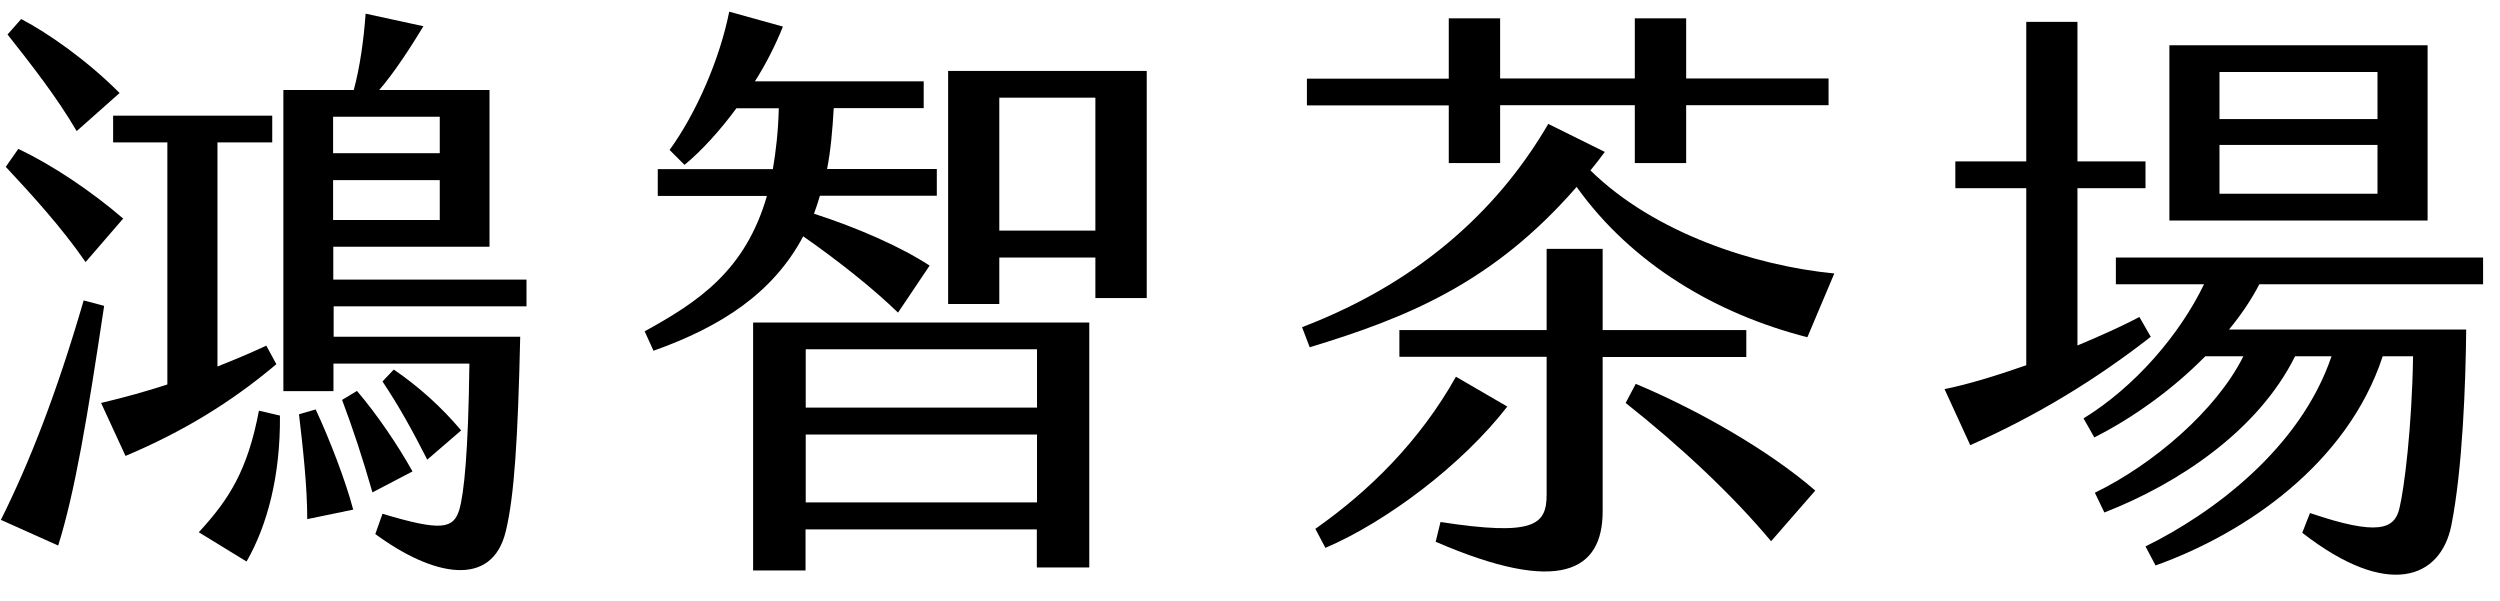
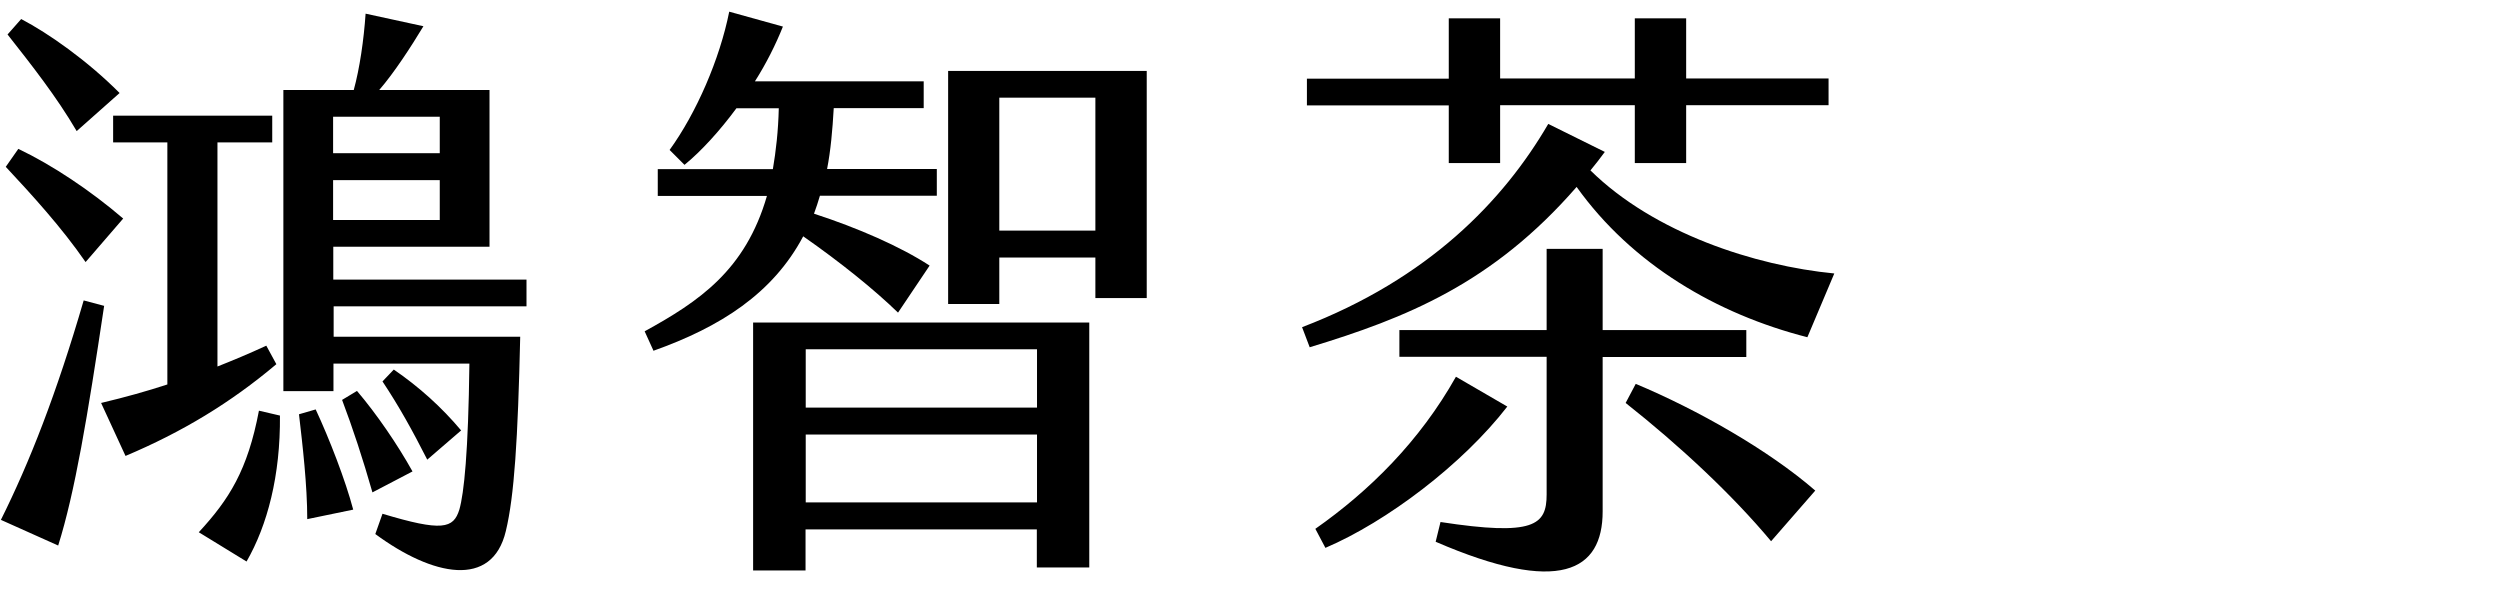
<svg xmlns="http://www.w3.org/2000/svg" width="179" height="43" viewBox="0 0 179 43" fill="none">
  <path d="M7.457 21.896C6.262 29.88 5.362 35.255 4.166 39.06L0.064 37.222C2.109 33.12 4.037 28.222 5.992 21.51L7.444 21.896H7.457ZM6.133 18.772C4.423 16.29 2.25 13.912 0.412 11.945L1.312 10.659C3.742 11.816 6.48 13.642 8.82 15.648L6.133 18.759V18.772ZM5.49 9.386C4.037 6.905 2.25 4.642 0.54 2.469L1.517 1.363C3.484 2.392 6.262 4.346 8.563 6.66L5.49 9.386ZM19.787 26.075C16.496 28.852 13.037 30.935 8.987 32.645L7.239 28.852C9.026 28.427 10.53 28.003 11.983 27.527V10.196H8.1V8.28H19.492V10.196H15.57V26.242C16.637 25.817 17.794 25.342 19.067 24.75L19.787 26.075ZM20.044 29.752C20.083 34.059 19.145 37.608 17.653 40.205L14.233 38.109C16.406 35.756 17.73 33.673 18.54 29.405L20.032 29.752H20.044ZM23.889 21.935V24.108H37.247C37.08 31.488 36.823 35.499 36.219 38.019C35.242 42.159 30.973 41.259 26.872 38.237L27.386 36.785C31.654 38.07 32.465 37.852 32.889 36.489C33.223 35.332 33.532 32.388 33.609 26.036H23.876V28.003H20.289V6.442H25.329C25.753 4.899 26.049 2.855 26.177 0.978L30.317 1.878C29.417 3.369 28.222 5.208 27.154 6.442H35.049V17.666H23.863V20.019H37.697V21.935H23.863H23.889ZM22.603 29.315C23.58 31.41 24.737 34.393 25.29 36.489L21.999 37.17C21.999 34.74 21.665 31.873 21.407 29.662L22.603 29.315ZM23.85 10.967H31.487V8.358H23.85V10.967ZM23.85 15.75H31.487V12.896H23.85V15.75ZM29.52 33.763L26.666 35.255C25.985 32.863 25.252 30.639 24.493 28.633L25.56 27.99C26.974 29.649 28.466 31.835 29.533 33.75L29.52 33.763ZM30.587 32.902C29.52 30.806 28.582 29.109 27.386 27.309L28.196 26.46C29.996 27.695 31.616 29.148 33.017 30.819L30.587 32.915V32.902Z" fill="black" />
  <path d="M46.8 25.136L46.157 23.722C50.04 21.587 53.37 19.363 54.913 14.027H47.096V12.112H55.337C55.556 10.826 55.723 9.386 55.761 7.753H52.727C51.532 9.373 50.207 10.826 49.011 11.803L47.944 10.736C49.86 8.087 51.532 4.243 52.213 0.836L56.057 1.903C55.543 3.189 54.861 4.552 54.051 5.825H66.137V7.74H59.696C59.606 9.322 59.477 10.774 59.22 12.099H67.076V14.014H58.706C58.577 14.439 58.449 14.863 58.282 15.3C61.444 16.329 64.466 17.653 66.561 19.016L64.299 22.384C62.589 20.726 60.197 18.797 57.51 16.92C55.337 21.022 51.57 23.413 46.8 25.11V25.136ZM53.923 23.092H77.992V40.629H74.237V37.903H57.677V40.847H53.923V23.092ZM57.69 29.186H74.25V25.007H57.69V29.186ZM57.69 35.974H74.25V31.114H57.69V35.974ZM82.106 5.079V21.343H78.429V18.437H71.55V21.767H67.886V5.079H82.106ZM78.429 16.509V6.995H71.55V16.509H78.429Z" fill="black" />
  <path d="M93.78 24.879L93.228 23.426C102.279 19.967 107.653 14.374 110.855 8.872L114.905 10.877C114.558 11.353 114.223 11.777 113.876 12.201C118.44 16.689 125.653 19.029 131.336 19.581L129.408 24.146C122.915 22.487 116.859 18.939 112.886 13.384C106.869 20.302 100.672 22.77 93.767 24.866L93.78 24.879ZM103.732 7.547H93.575V5.632H103.732V1.312H107.409V5.619H117.052V1.312H120.729V5.619H130.925V7.534H120.729V11.674H117.052V7.534H107.409V11.674H103.732V7.534V7.547ZM94.899 39.227L94.179 37.864C98.062 35.139 101.649 31.59 104.246 26.974L107.923 29.109C104.722 33.249 99.296 37.35 94.899 39.227ZM125.036 25.56H114.75V36.617C114.75 40.886 111.678 42.634 102.793 38.79L103.14 37.376C109.839 38.404 110.739 37.594 110.739 35.409V25.547H100.196V23.631H110.739V17.82H114.75V23.631H125.036V25.547V25.56ZM117.129 27.489C121.526 29.327 126.643 32.233 129.973 35.126L126.81 38.752C124.033 35.422 120.24 31.886 116.396 28.852L117.116 27.489H117.129Z" fill="black" />
-   <path d="M154.003 24.107C150.12 27.141 145.89 29.738 141.069 31.873L139.23 27.861C140.94 27.514 142.985 26.884 145.08 26.151V13.474H140.002V11.558H145.08V1.568H148.745V11.558H153.618V13.474H148.745V24.737C150.365 24.055 151.908 23.374 153.18 22.693L153.99 24.107H154.003ZM161.769 20.353C161.216 21.42 160.483 22.526 159.596 23.593H176.58C176.542 27.437 176.323 33.583 175.513 37.633C174.742 41.425 170.988 42.93 164.842 38.147L165.395 36.733C170.268 38.391 171.45 37.89 171.798 36.398C172.145 34.984 172.698 30.587 172.775 25.508H170.602C168.082 33.197 160.779 38.185 154.338 40.487L153.618 39.124C158.478 36.733 164.713 32.078 166.938 25.508H164.328C161.679 30.844 155.958 34.637 150.673 36.694L149.992 35.28C154.132 33.274 158.696 29.391 160.625 25.508H157.899C155.636 27.81 152.82 29.867 149.953 31.32L149.182 29.957C152.859 27.694 156.06 23.978 157.809 20.353H151.496V18.437H177.789V20.353H161.782H161.769ZM173.816 15.788H155.328V3.24H173.816V15.788ZM158.915 5.155V8.524H170.229V5.155H158.915ZM170.229 13.873V10.376H158.915V13.873H170.229Z" fill="black" />
</svg>